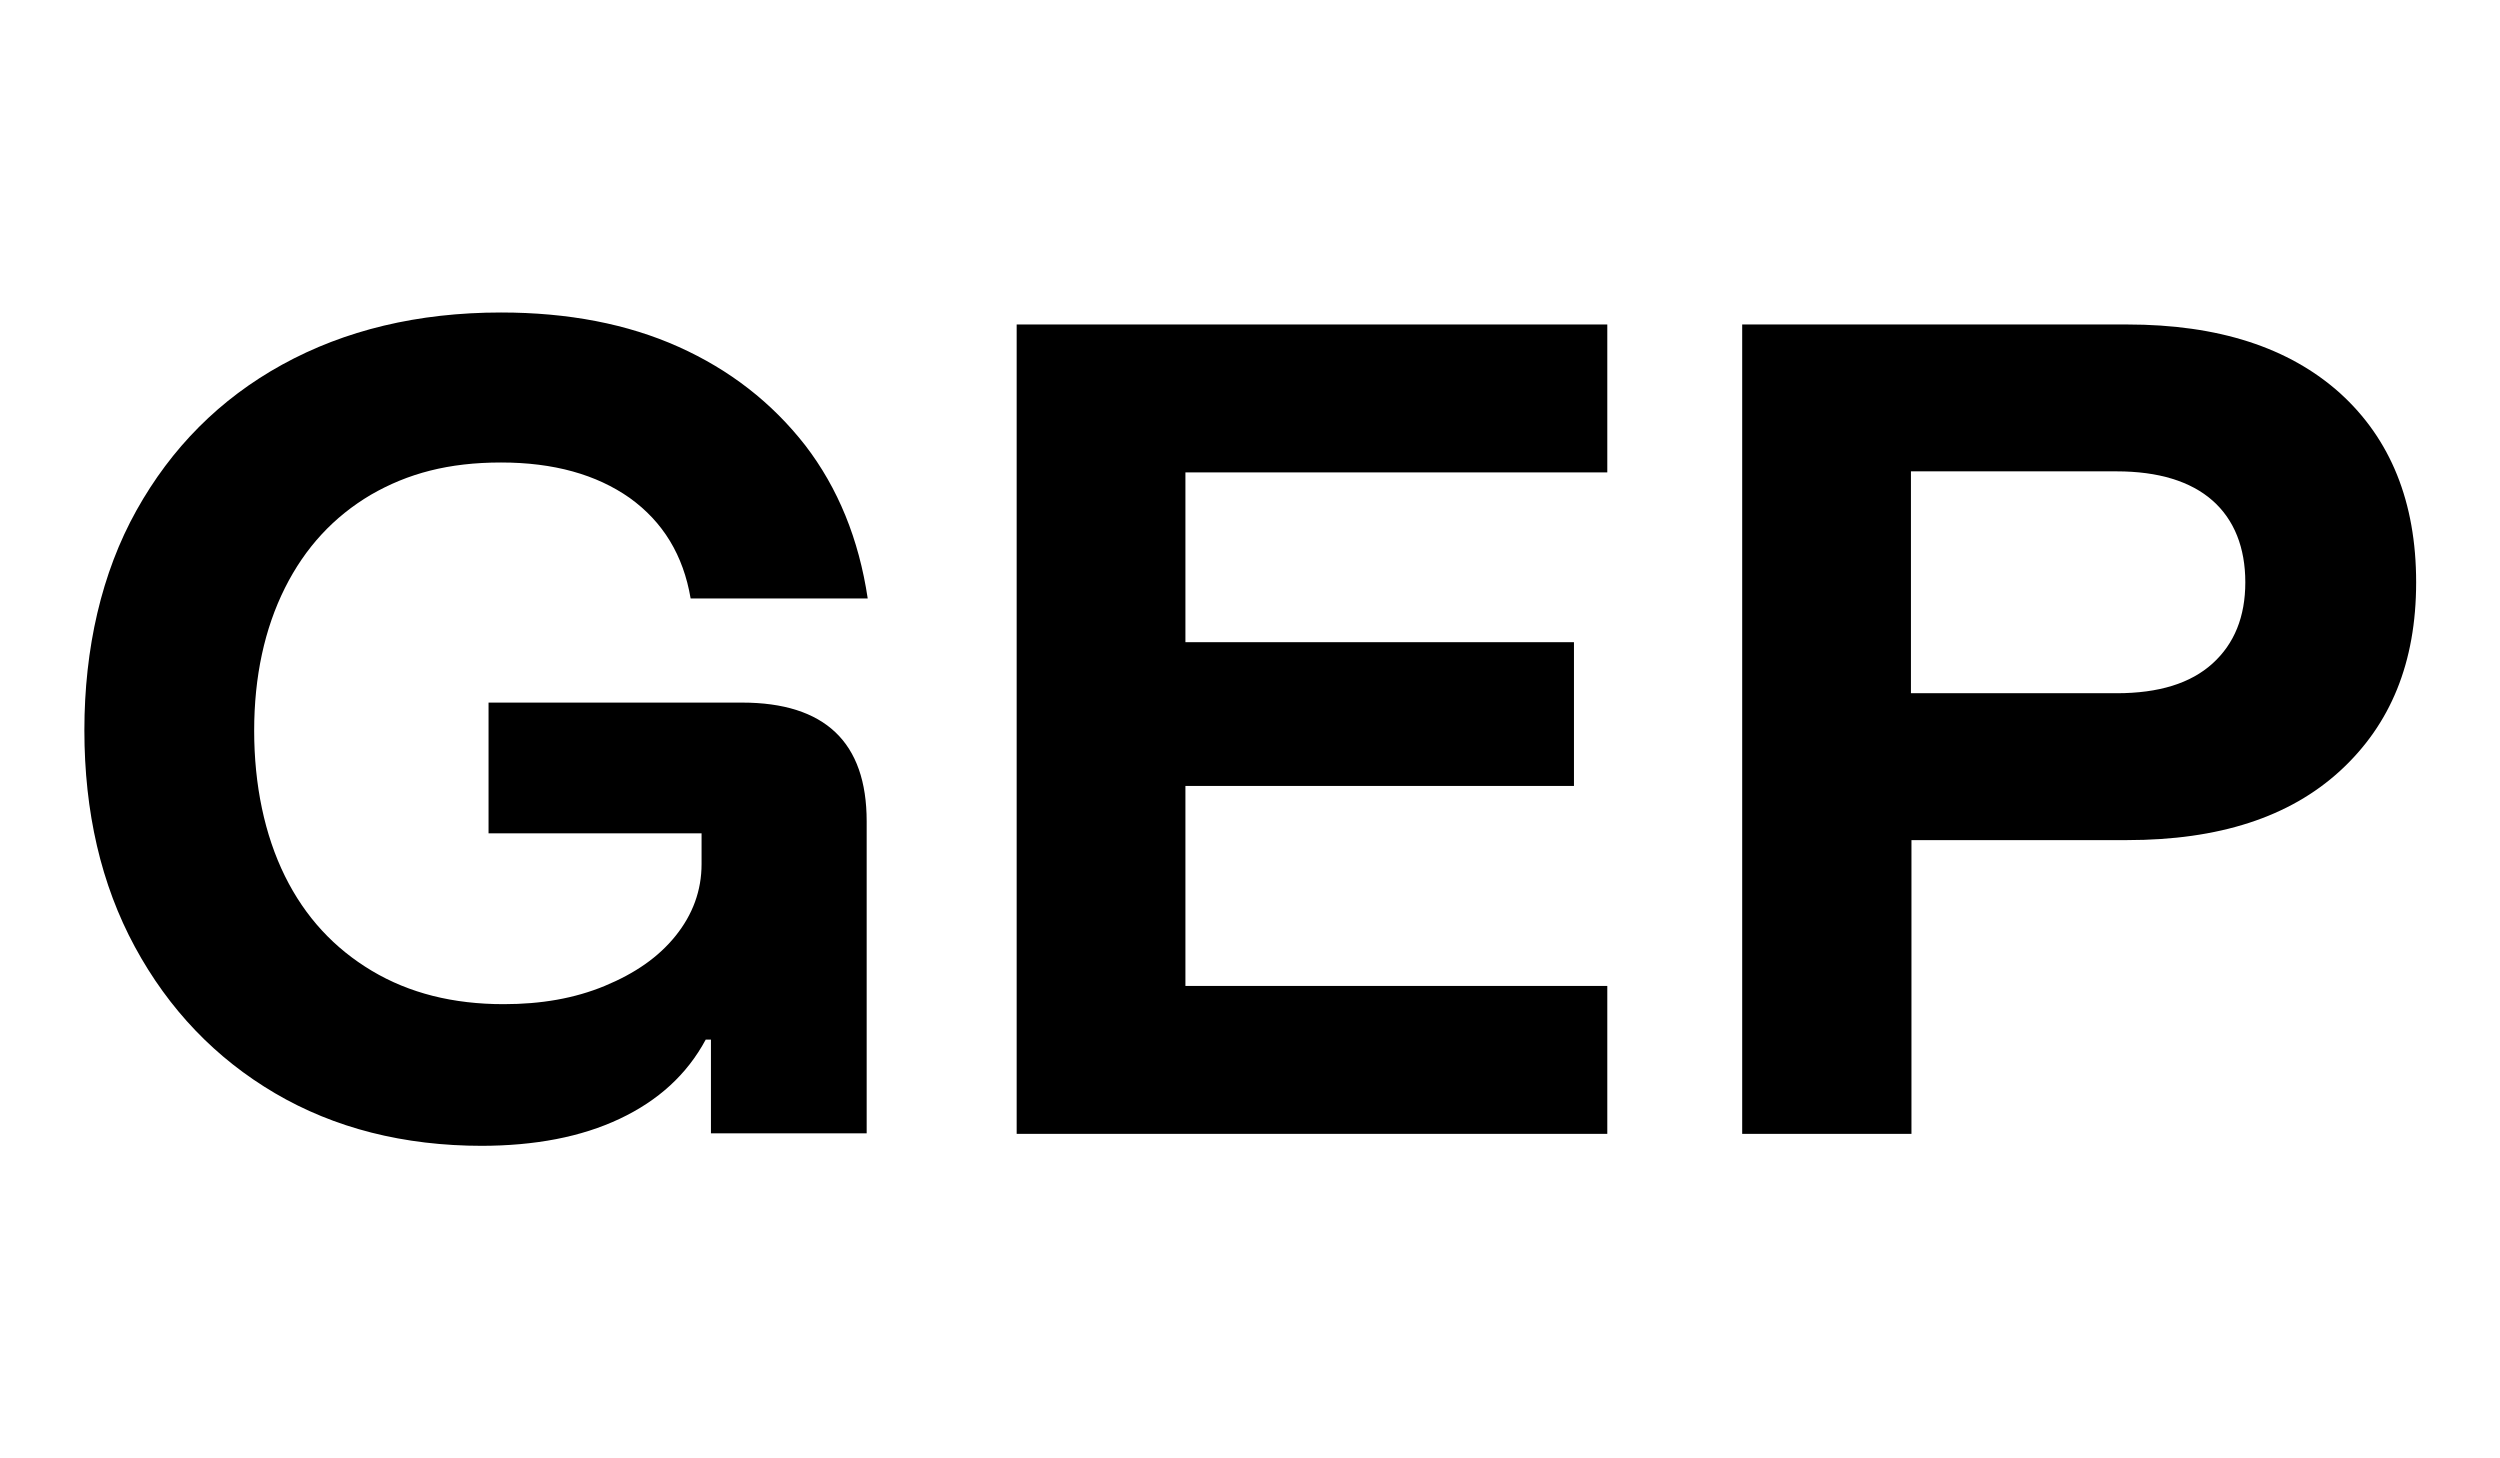
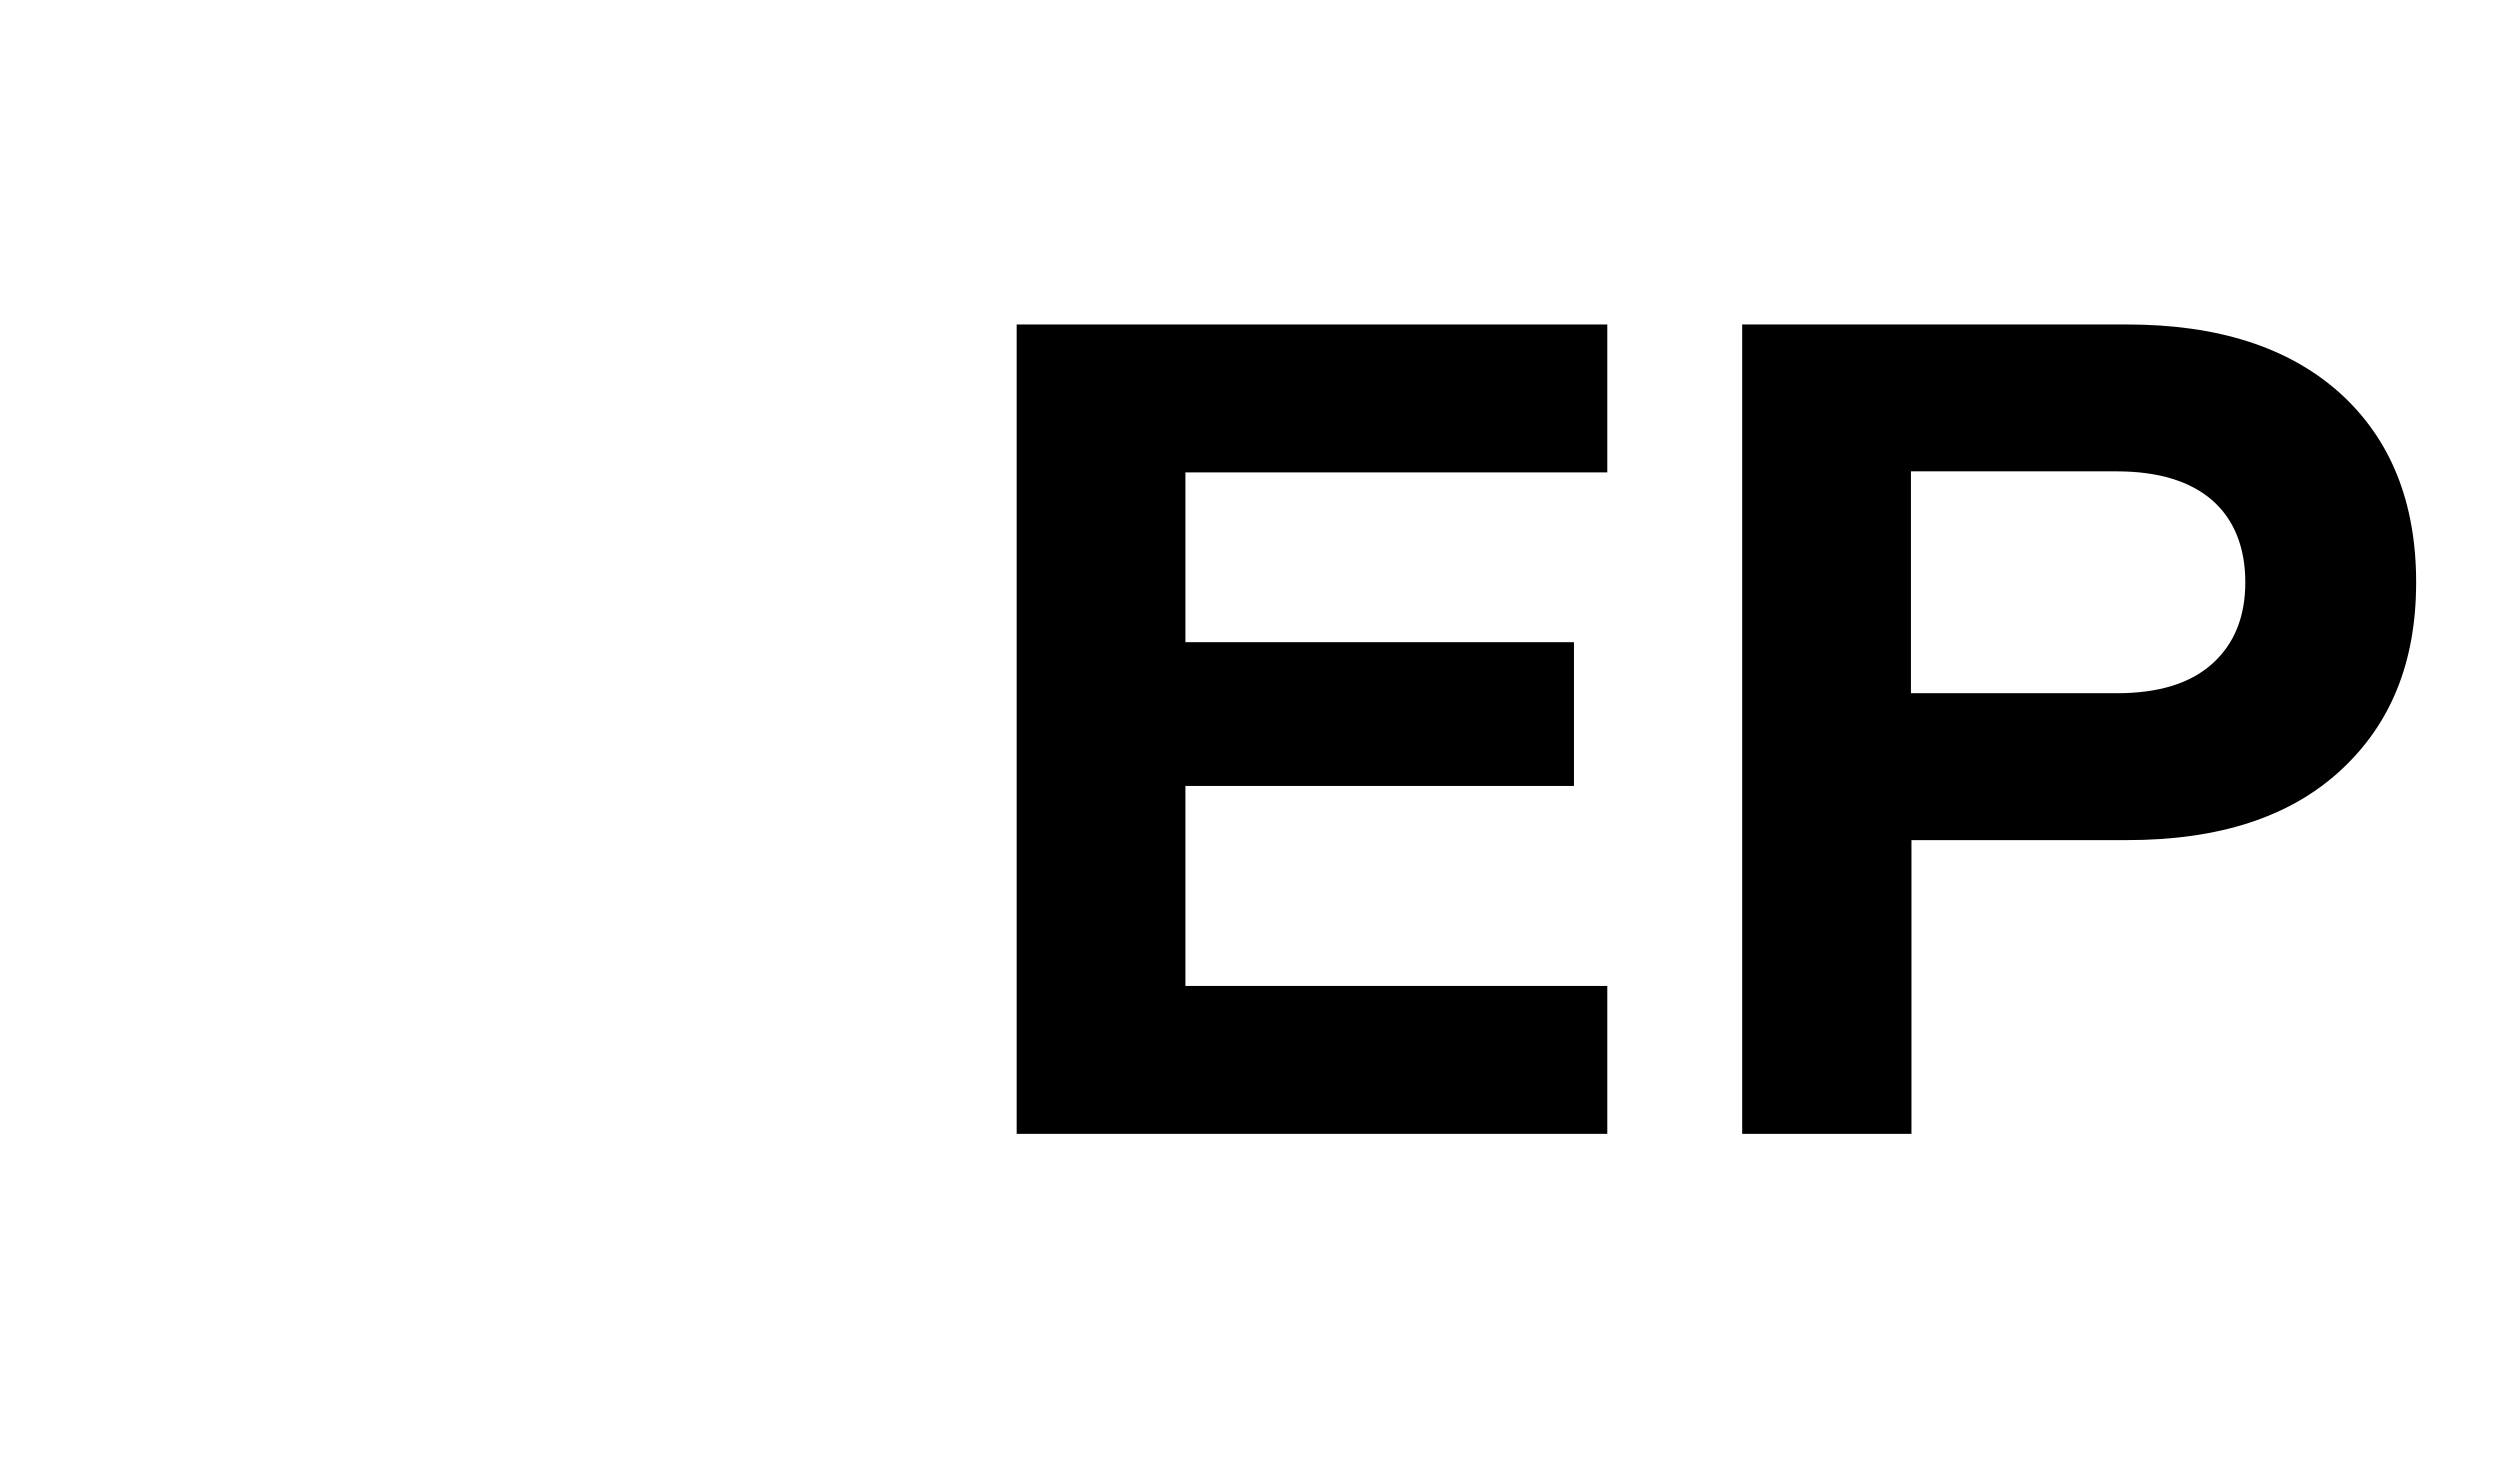
<svg xmlns="http://www.w3.org/2000/svg" id="uuid-752d3a0e-6d1a-470b-b8ee-56470d90c300" viewBox="0 0 48 28">
-   <path d="M9.26,22c-1.51,0-2.84-.34-3.98-1.01-1.14-.67-2.04-1.61-2.69-2.81-.65-1.2-.97-2.59-.97-4.16s.33-3.02,1-4.22c.67-1.2,1.6-2.14,2.8-2.8,1.2-.66,2.6-1,4.2-1,1.29,0,2.43.22,3.41.66s1.79,1.07,2.43,1.89c.63.82,1.03,1.8,1.2,2.94h-3.4c-.14-.83-.53-1.47-1.17-1.93-.64-.45-1.46-.68-2.47-.68s-1.79.21-2.5.62c-.71.42-1.26,1.01-1.65,1.79-.39.78-.59,1.7-.59,2.74s.2,2,.59,2.79.95,1.39,1.67,1.82c.72.43,1.56.64,2.53.64.72,0,1.36-.11,1.94-.35s1.03-.55,1.36-.96.5-.87.5-1.38v-.59h-4.09v-2.51h4.87c.79,0,1.39.19,1.79.57.4.38.6.95.6,1.71v5.99h-2.99v-1.8h-.1c-.36.67-.91,1.17-1.65,1.52-.74.35-1.63.52-2.67.52Z" />
  <path d="M30.86,21.77h-11.34V6.23h11.34v2.84h-8.1v3.26h7.46v2.76h-7.46v3.84h8.1v2.84Z" />
  <path d="M33.45,21.77V6.23h7.39c1.75,0,3.11.44,4.09,1.32.97.88,1.46,2.09,1.46,3.63s-.49,2.73-1.46,3.62c-.97.89-2.33,1.33-4.09,1.33h-4.14v5.64h-3.24ZM36.69,13.31h3.95c.81,0,1.42-.19,1.84-.57.42-.38.63-.9.63-1.56s-.21-1.2-.63-1.57c-.42-.37-1.04-.56-1.84-.56h-3.95v4.26Z" />
</svg>